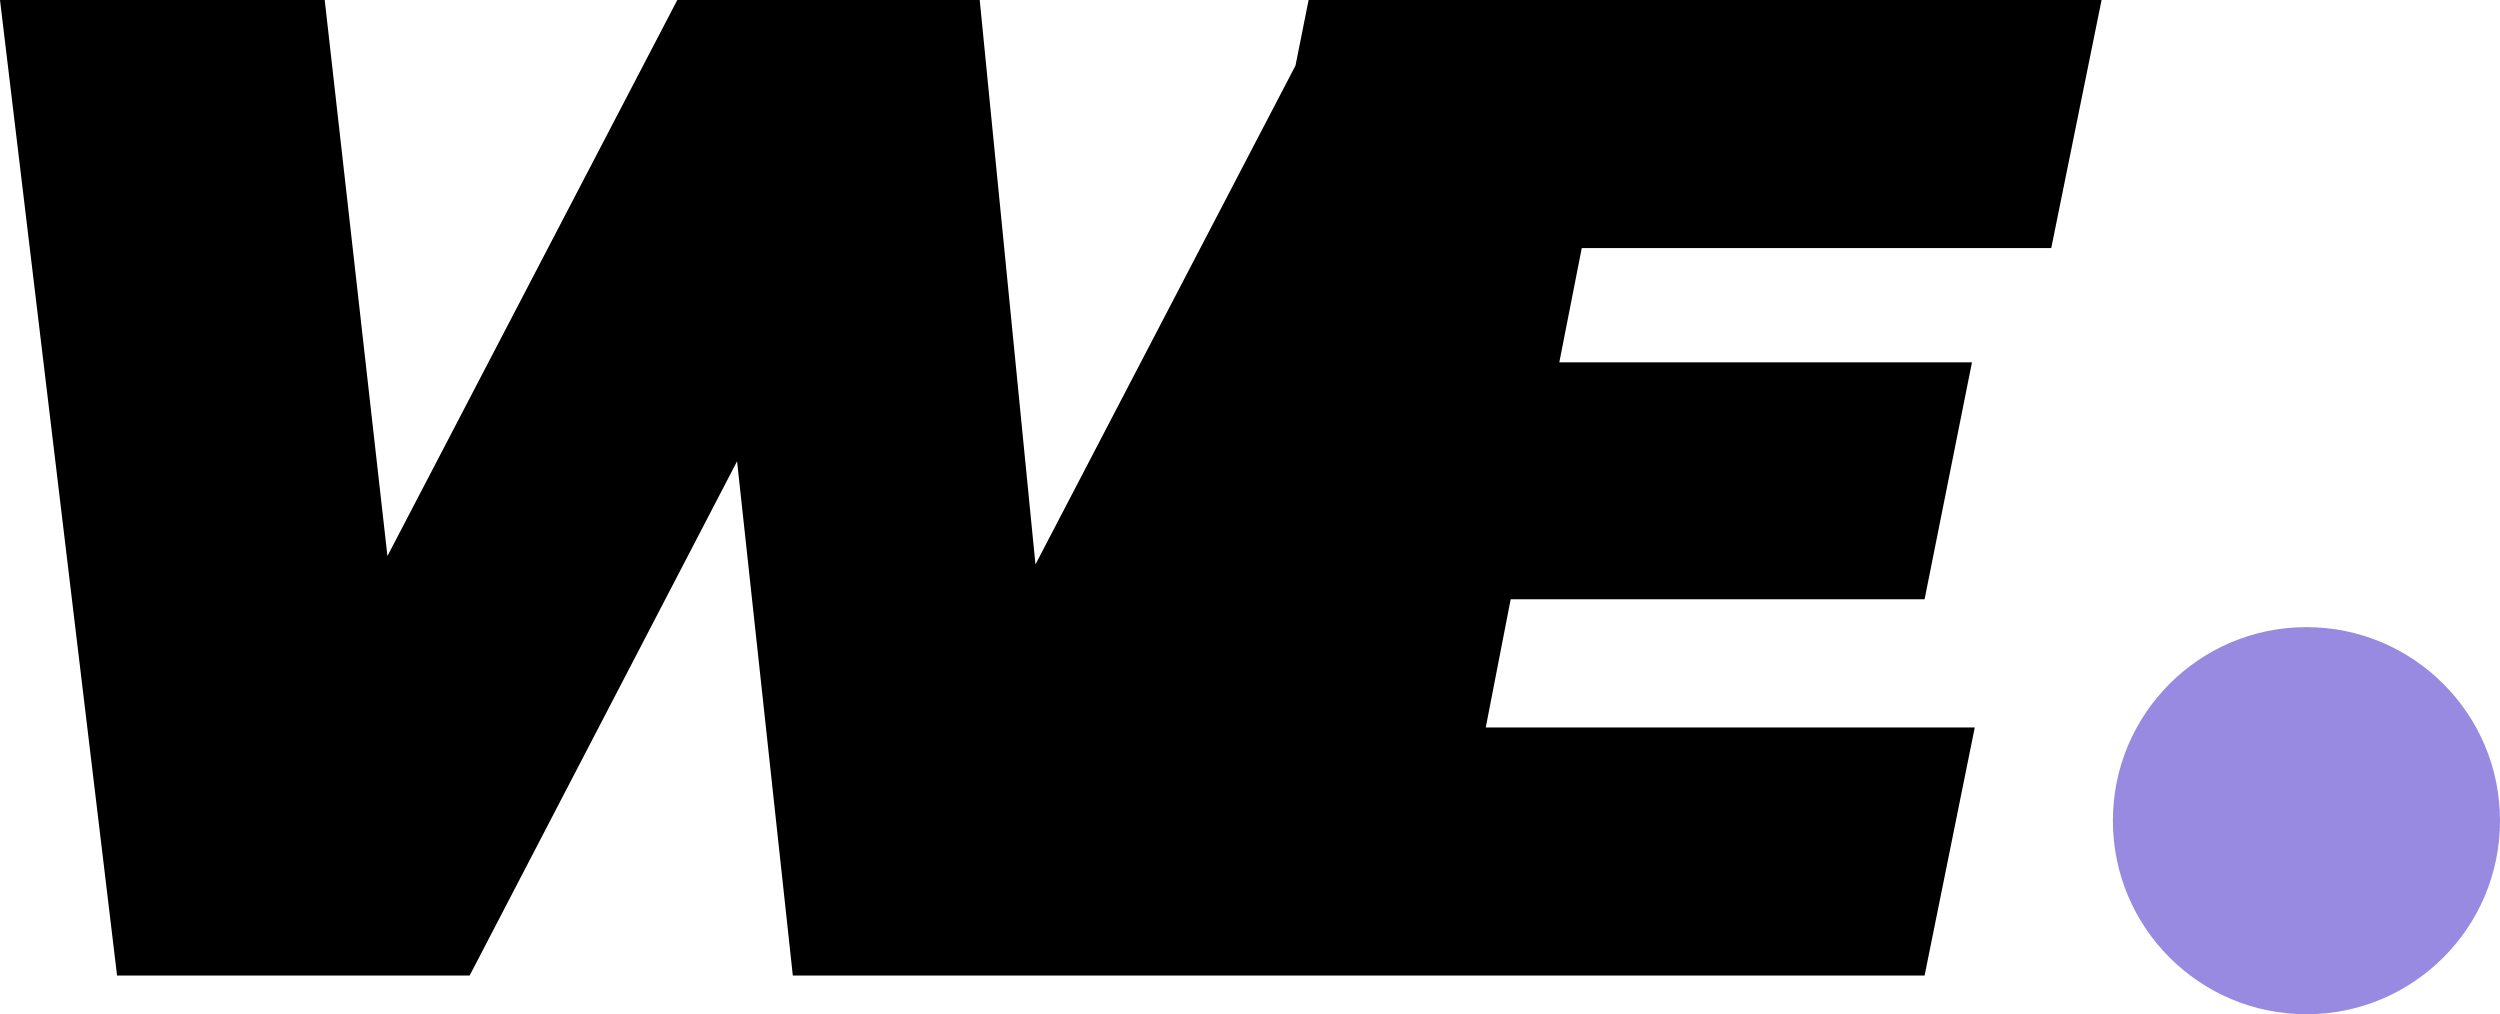
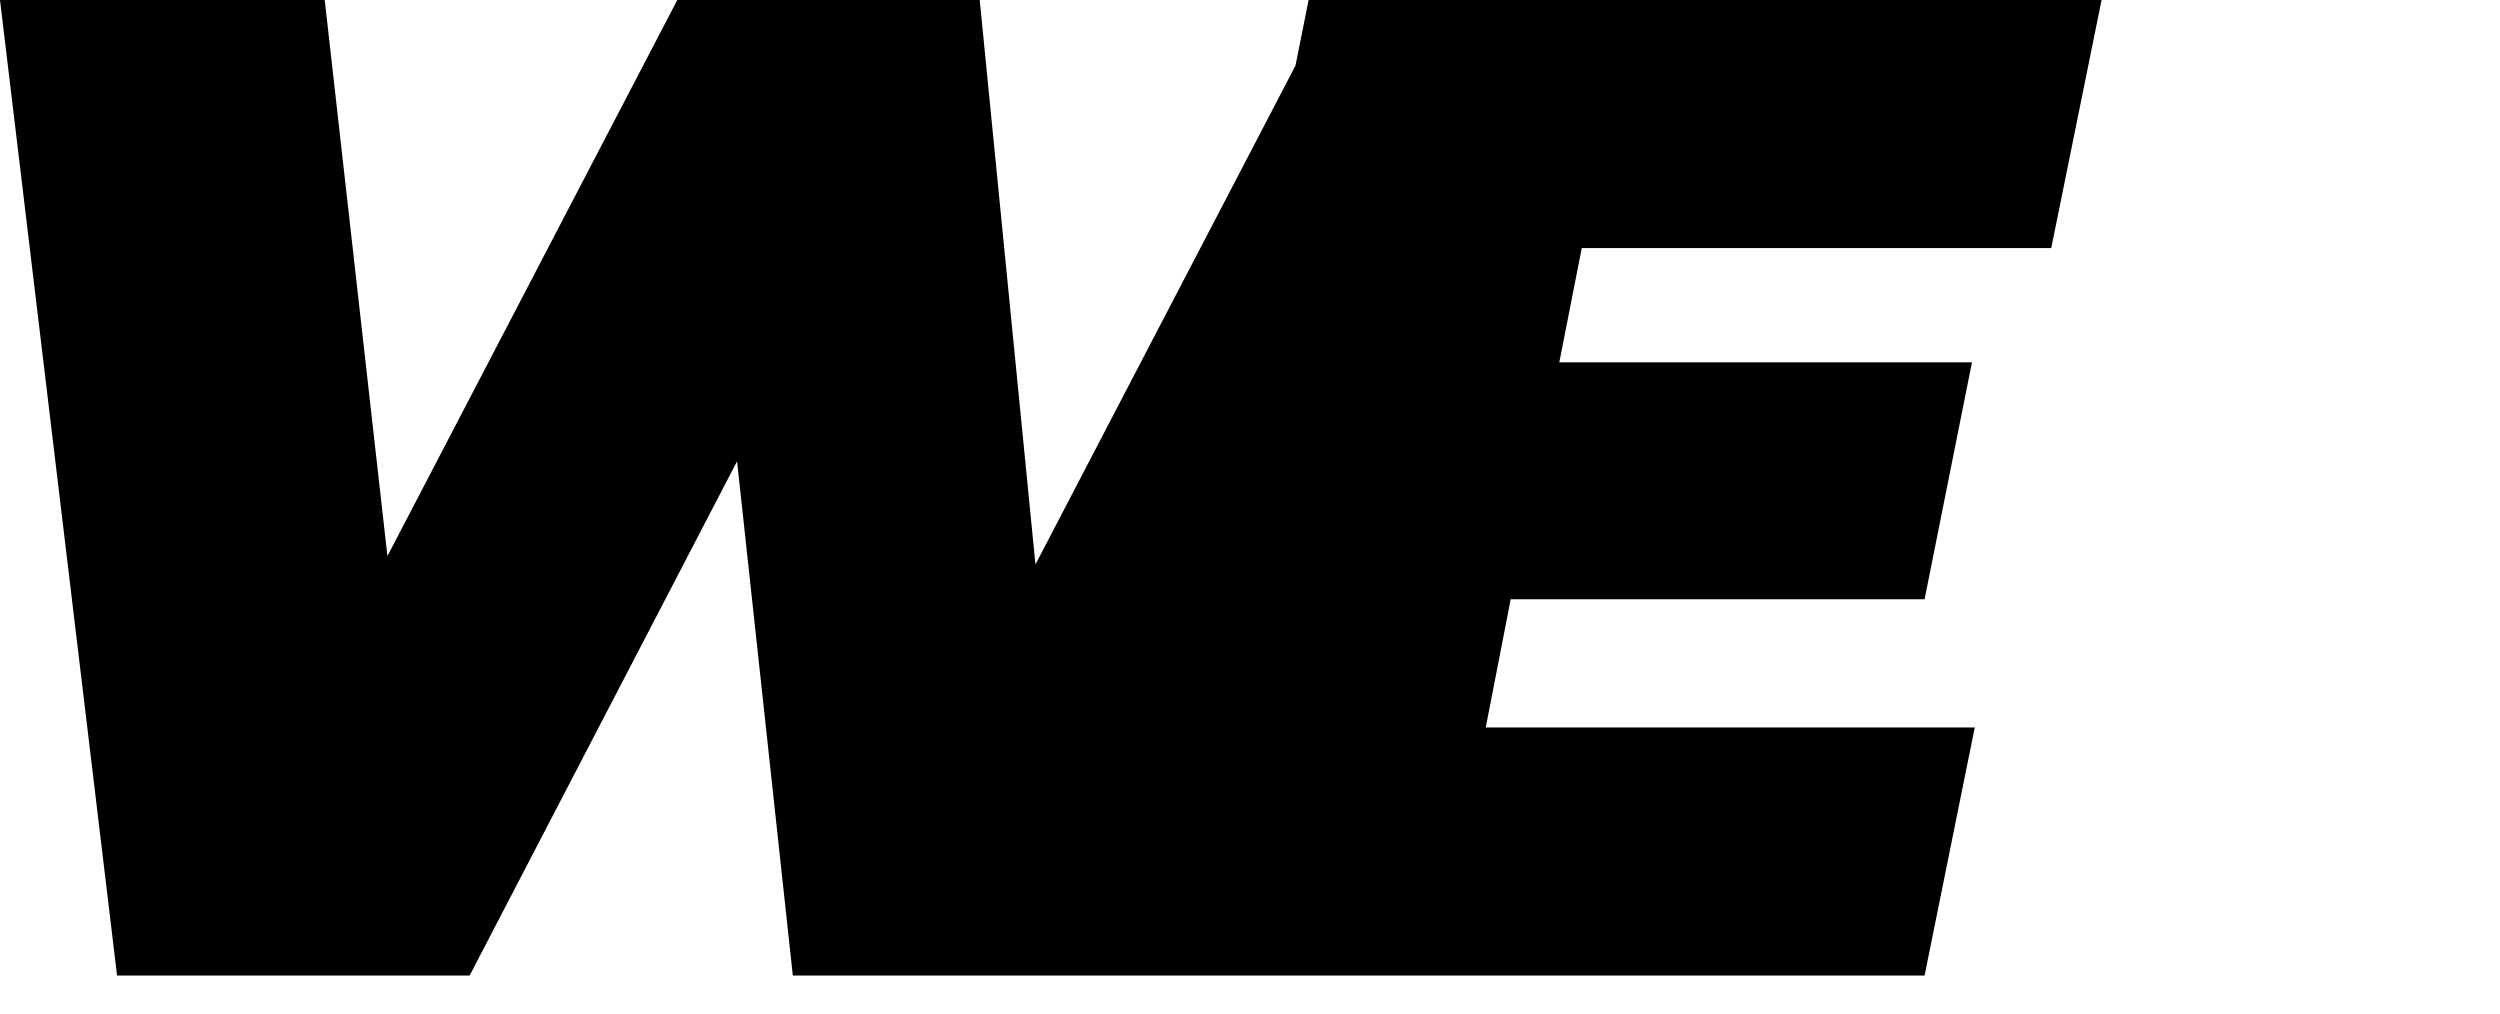
<svg xmlns="http://www.w3.org/2000/svg" width="64.58" height="26.2" viewBox="0 0 64.58 26.2">
  <g id="Сгруппировать_40" data-name="Сгруппировать 40" transform="translate(-54.42 -40.8)">
    <path id="Контур_100" data-name="Контур 100" d="M46.116-25.2,33.012,0H23.9l-1.44-13.284L15.552,0H6.444L3.42-25.2h8.388l1.62,14.364L20.916-25.2h7.812l1.44,14.58,7.6-14.58ZM44.28-18.792,43.7-15.84H54.36L53.136-9.72H42.444L41.8-6.408H54.432L53.136,0H32.184l5.04-25.2H57.708l-1.3,6.408Z" transform="translate(51 66)" />
-     <circle id="Эллипс_1" data-name="Эллипс 1" cx="5" cy="5" r="5" transform="translate(109 57)" fill="#988ae1" />
  </g>
</svg>